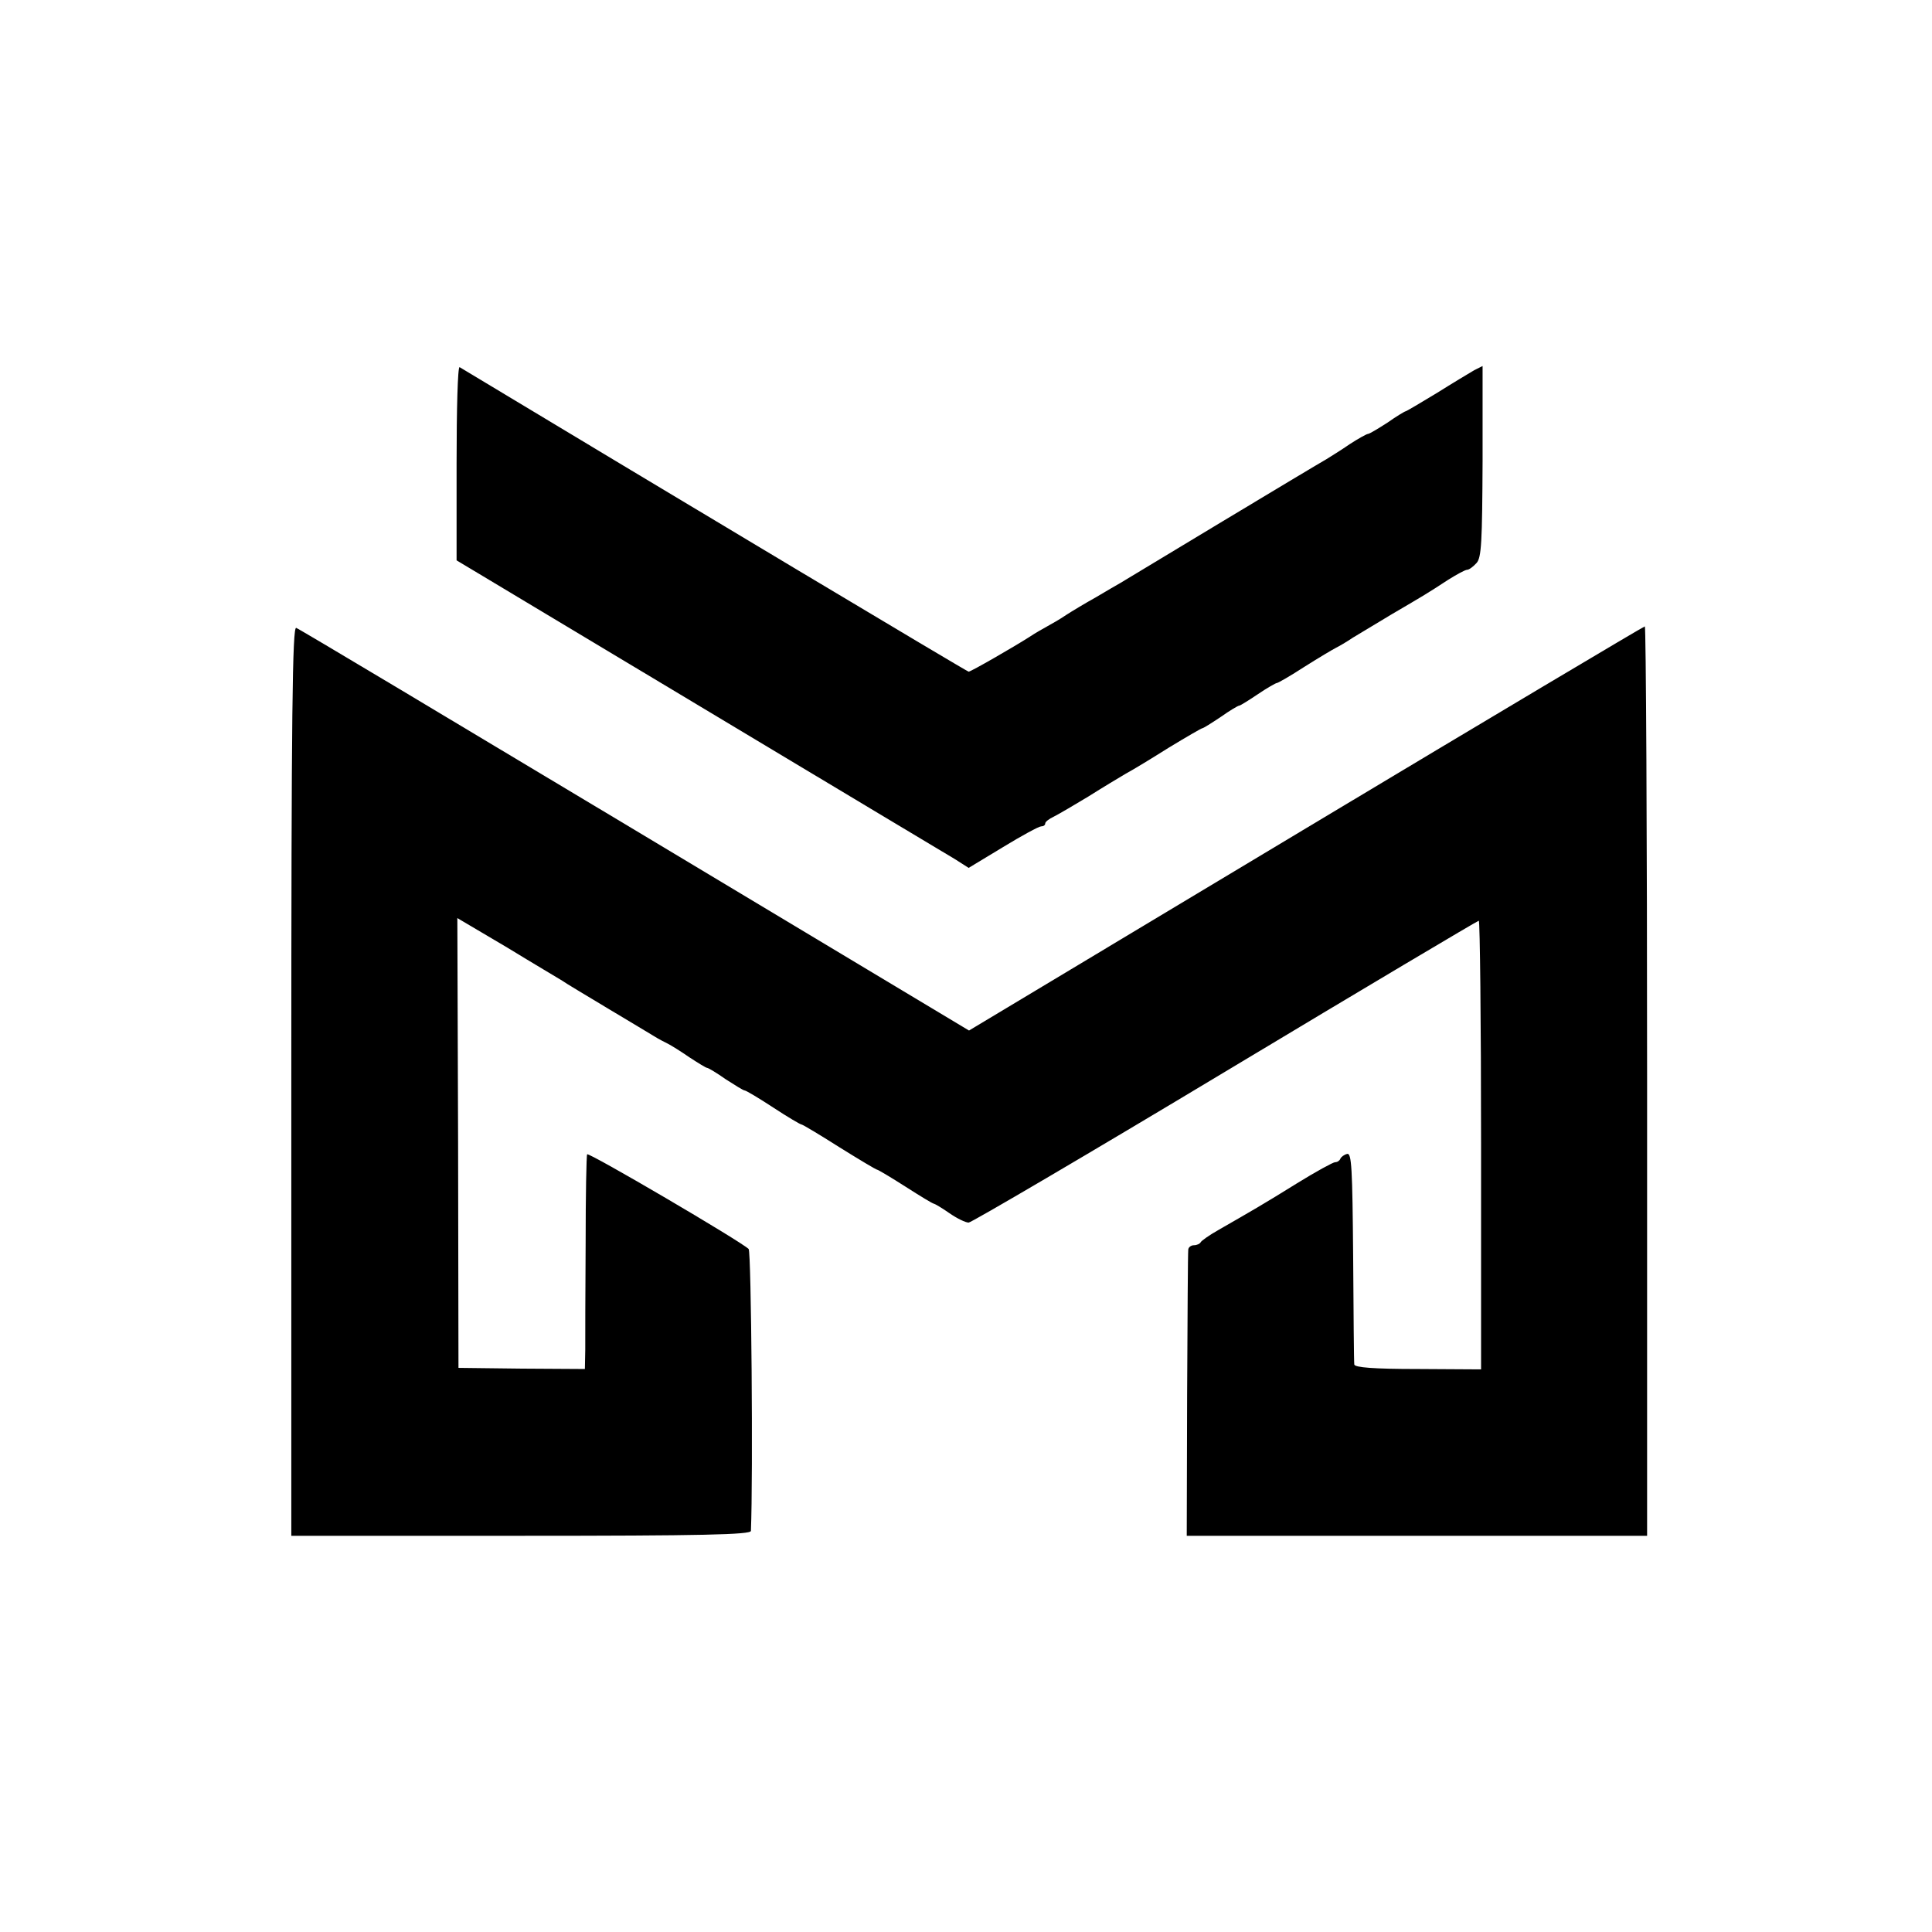
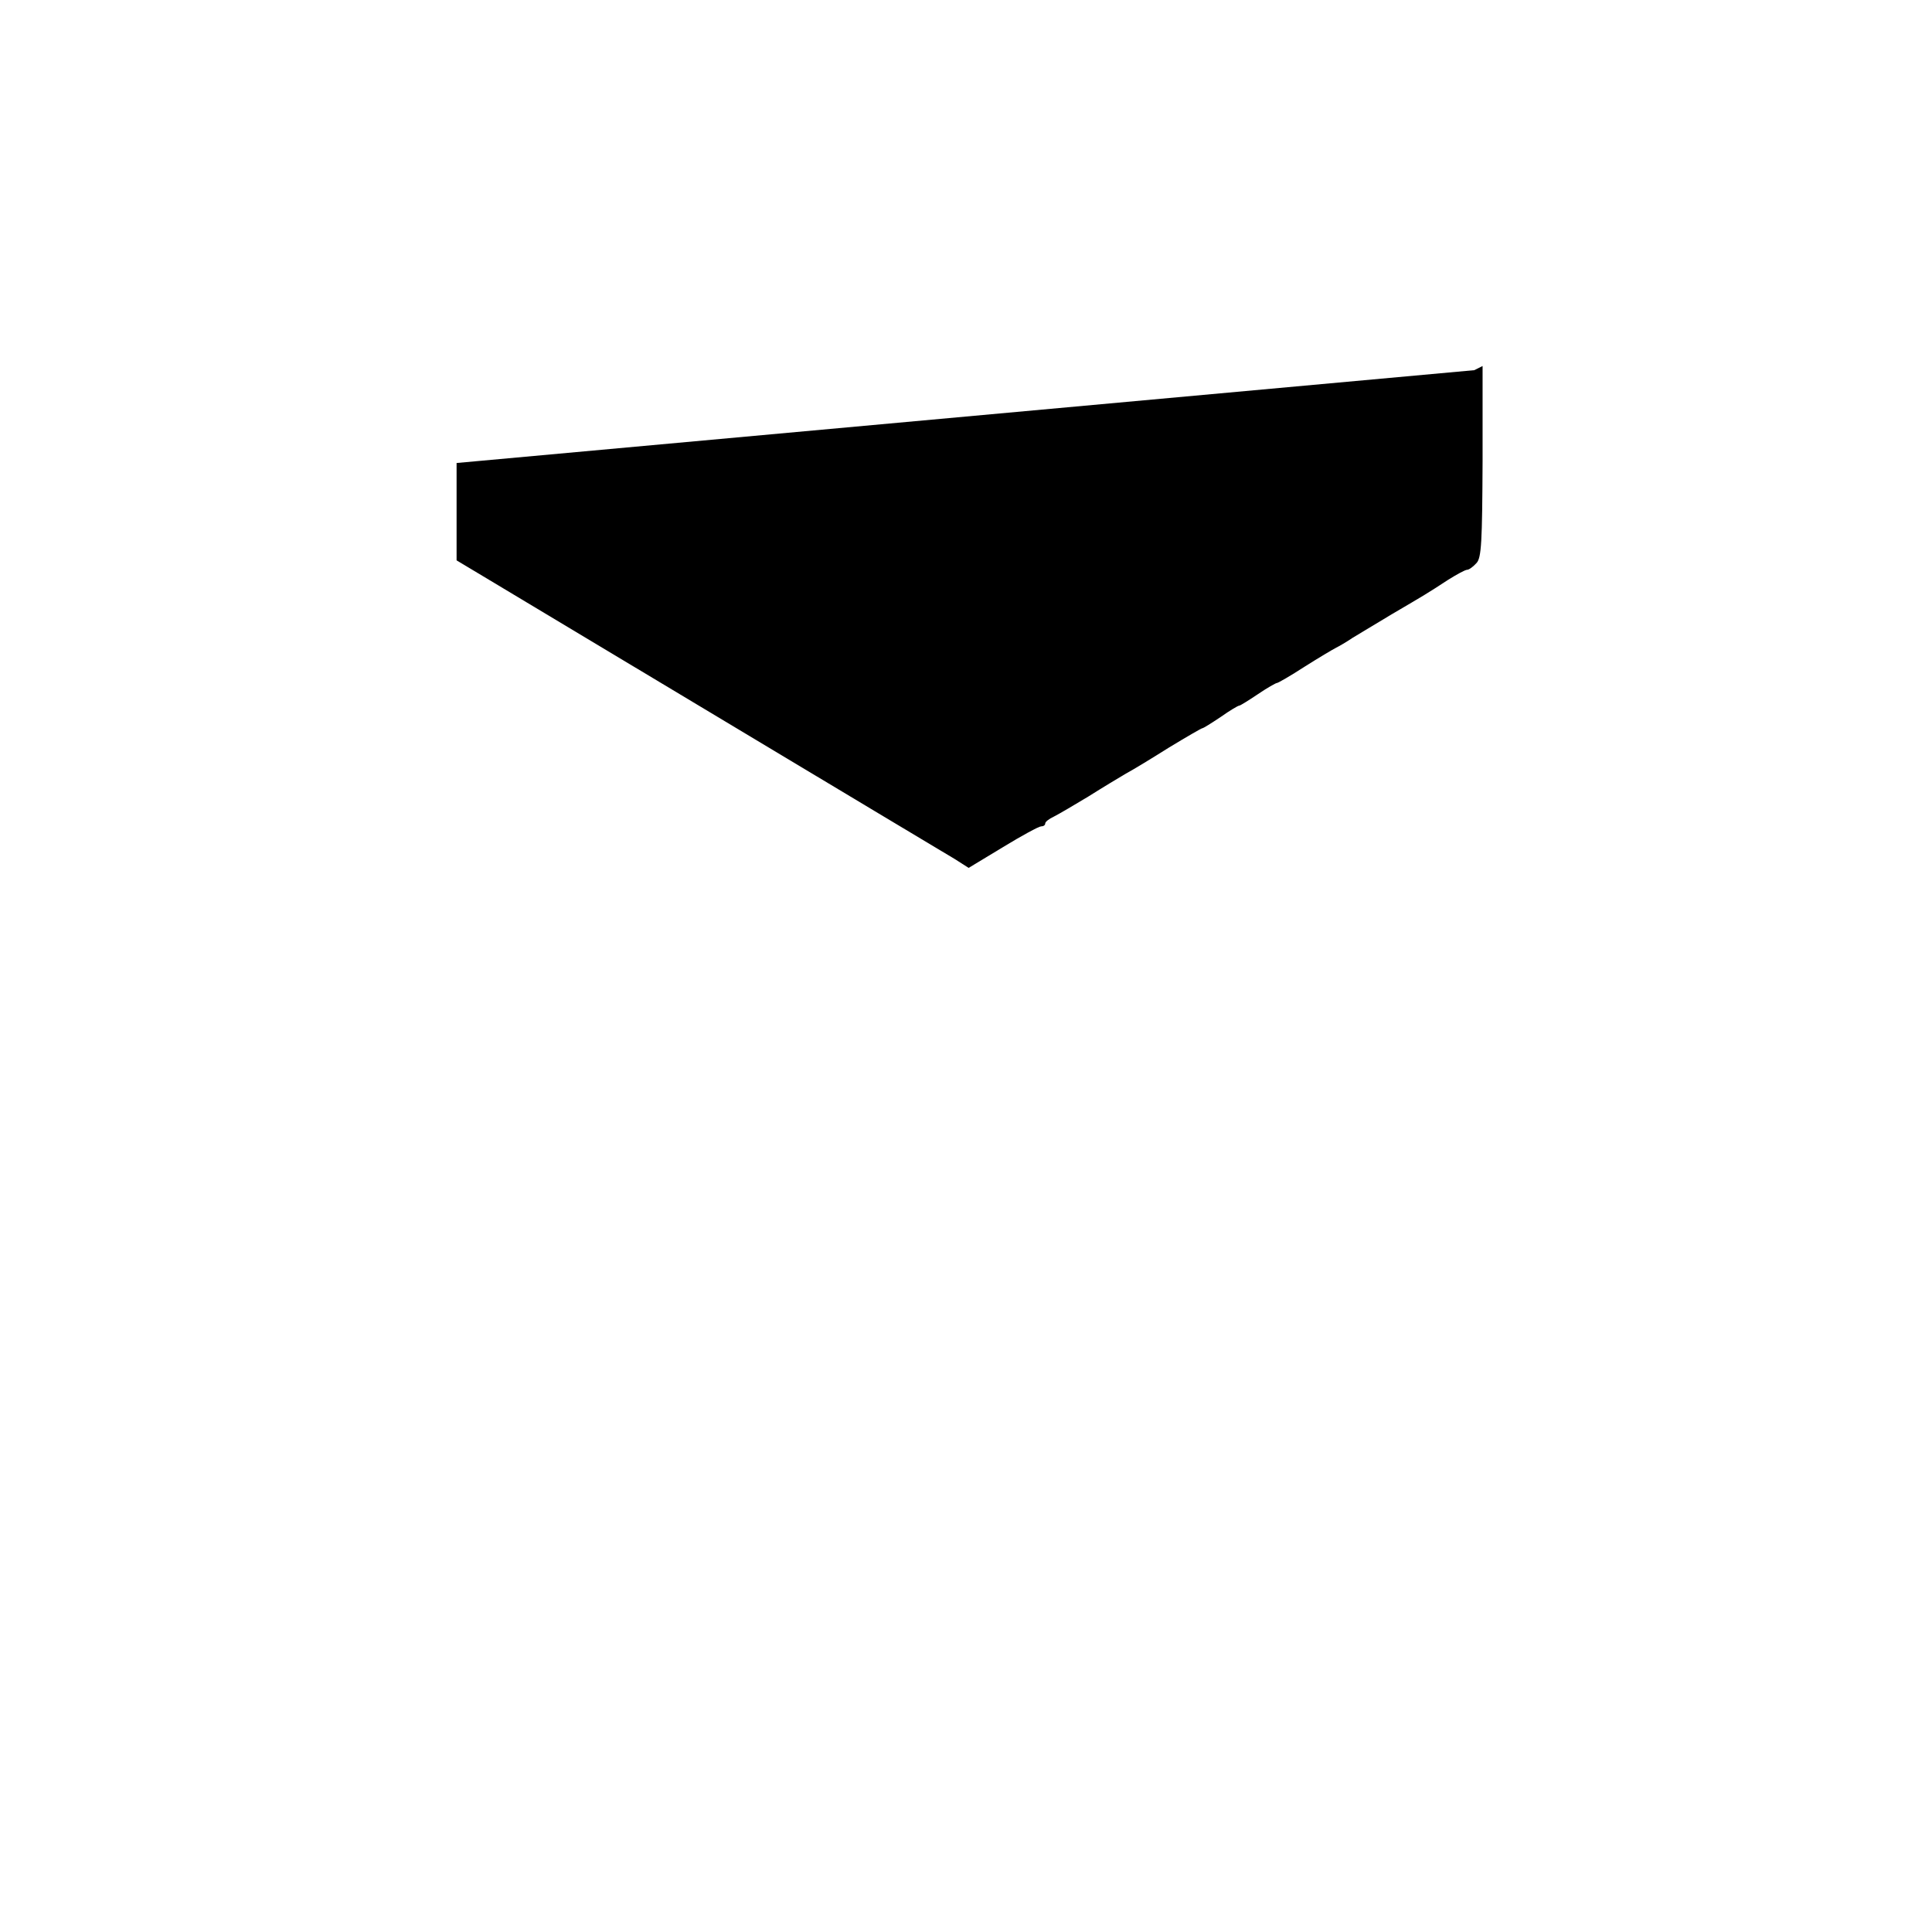
<svg xmlns="http://www.w3.org/2000/svg" version="1.0" width="512pt" height="512pt" viewBox="0 0 512 512" preserveAspectRatio="xMidYMid meet">
  <g transform="translate(0,512) scale(0.1,-0.1)" fill="#000000" stroke="none">
-     <path d="M1210 3893 l0 -258 642 -385 c353 -212 659 -395 679 -407 l36 -23 91 55 c49 30 95 55 101 55 6 0 11 3 11 8 0 4 10 12 23 18 12 6 53 30 91 53 38 24 83 51 100 61 17 9 68 40 114 69 46 28 86 51 88 51 3 0 25 14 49 30 24 17 46 30 49 30 3 0 25 14 49 30 25 17 48 30 51 30 3 0 36 19 73 43 38 24 75 46 83 50 8 4 29 16 45 27 17 10 63 38 103 62 87 51 94 55 149 91 24 15 46 27 51 27 5 0 16 8 25 18 13 14 15 55 16 270 l0 252 -22 -11 c-12 -7 -57 -34 -100 -61 -43 -26 -80 -48 -82 -48 -2 0 -24 -13 -48 -30 -25 -16 -48 -30 -52 -30 -3 0 -25 -12 -48 -27 -23 -16 -51 -33 -62 -40 -27 -15 -525 -315 -546 -328 -9 -5 -38 -22 -65 -38 -27 -15 -62 -36 -79 -47 -16 -11 -39 -24 -50 -30 -11 -6 -32 -18 -47 -28 -39 -25 -155 -92 -161 -92 -4 0 -773 460 -1349 807 -5 2 -8 -112 -8 -254z" />
-     <path d="M772 2256 l0 -1206 609 0 c480 0 609 3 609 13 6 144 1 740 -6 747 -20 20 -424 257 -428 251 -2 -3 -4 -109 -4 -236 -1 -126 -1 -253 -1 -282 l-1 -51 -167 1 -168 2 -1 596 -2 596 132 -78 c72 -44 138 -83 146 -88 8 -6 62 -38 120 -73 58 -35 114 -68 125 -75 11 -7 27 -15 35 -19 8 -4 34 -20 57 -36 23 -15 44 -28 47 -28 3 0 25 -13 49 -30 25 -16 47 -30 51 -30 3 0 37 -20 75 -45 38 -25 72 -45 75 -45 3 0 48 -27 100 -60 53 -33 98 -60 101 -60 2 0 36 -20 75 -45 39 -25 72 -45 75 -45 2 0 21 -11 41 -25 20 -14 43 -25 51 -25 7 0 314 180 680 400 366 220 669 400 672 400 3 0 6 -267 6 -594 l0 -595 -167 1 c-117 0 -168 4 -169 12 -1 6 -2 135 -3 286 -2 235 -4 275 -16 272 -8 -2 -16 -8 -18 -13 -2 -5 -8 -9 -14 -9 -5 0 -51 -25 -101 -56 -90 -56 -120 -73 -207 -123 -25 -14 -46 -29 -48 -33 -2 -4 -10 -8 -18 -8 -8 0 -15 -6 -15 -12 -1 -7 -2 -181 -3 -385 l-1 -373 610 0 610 0 0 1205 c0 663 -3 1205 -6 1205 -3 0 -408 -241 -898 -535 l-893 -536 -885 531 c-487 292 -891 534 -898 536 -10 4 -13 -221 -13 -1200z" />
+     <path d="M1210 3893 l0 -258 642 -385 c353 -212 659 -395 679 -407 l36 -23 91 55 c49 30 95 55 101 55 6 0 11 3 11 8 0 4 10 12 23 18 12 6 53 30 91 53 38 24 83 51 100 61 17 9 68 40 114 69 46 28 86 51 88 51 3 0 25 14 49 30 24 17 46 30 49 30 3 0 25 14 49 30 25 17 48 30 51 30 3 0 36 19 73 43 38 24 75 46 83 50 8 4 29 16 45 27 17 10 63 38 103 62 87 51 94 55 149 91 24 15 46 27 51 27 5 0 16 8 25 18 13 14 15 55 16 270 l0 252 -22 -11 z" />
  </g>
</svg>